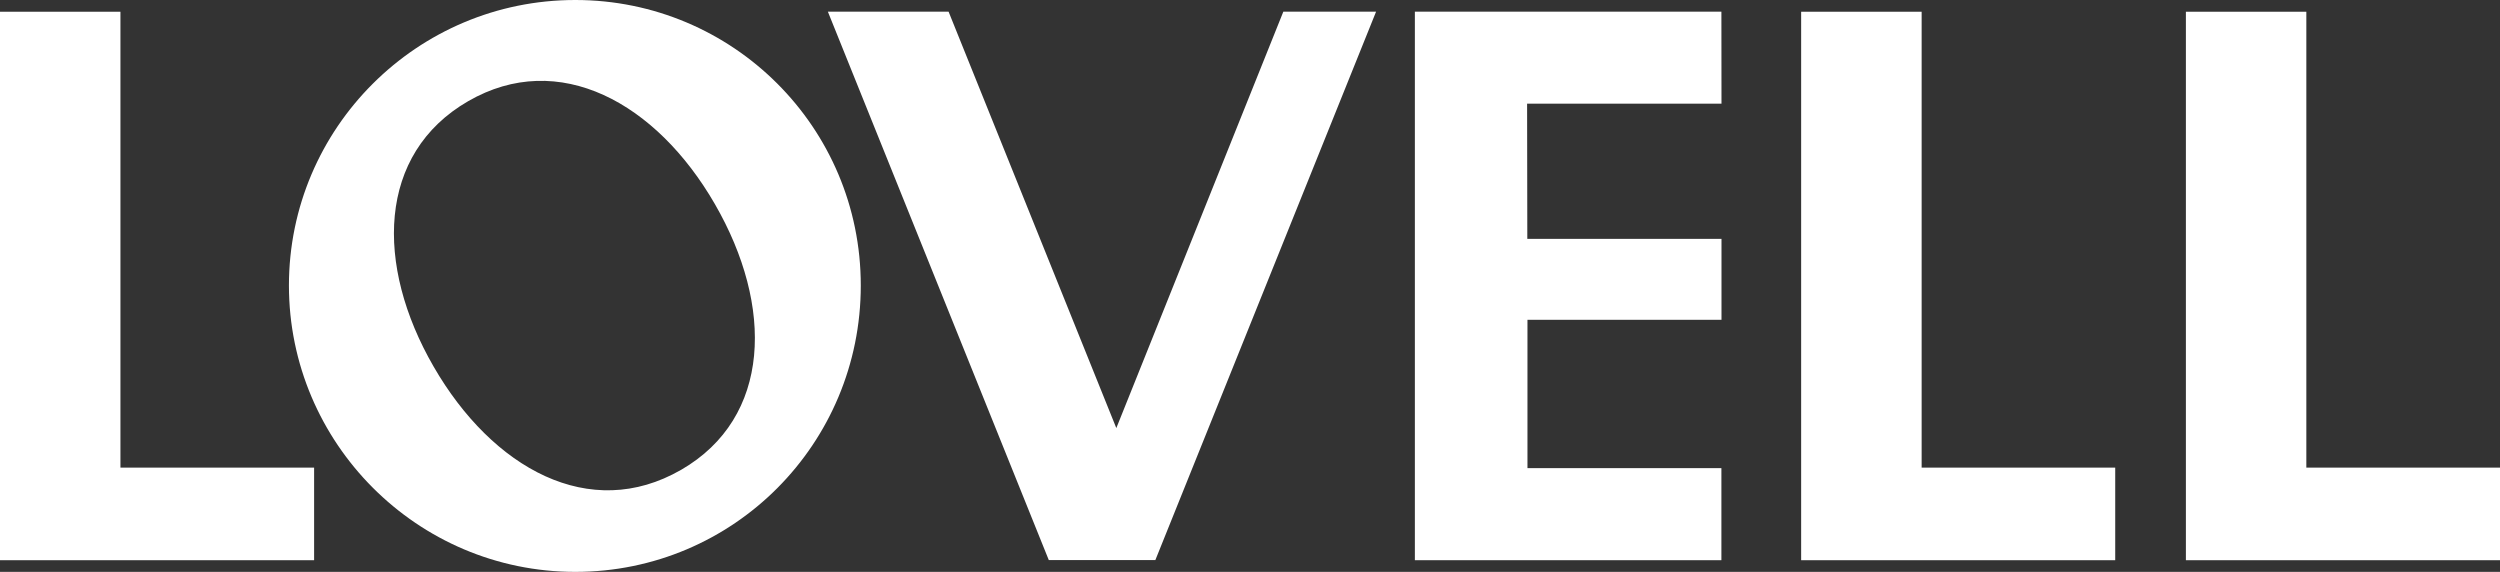
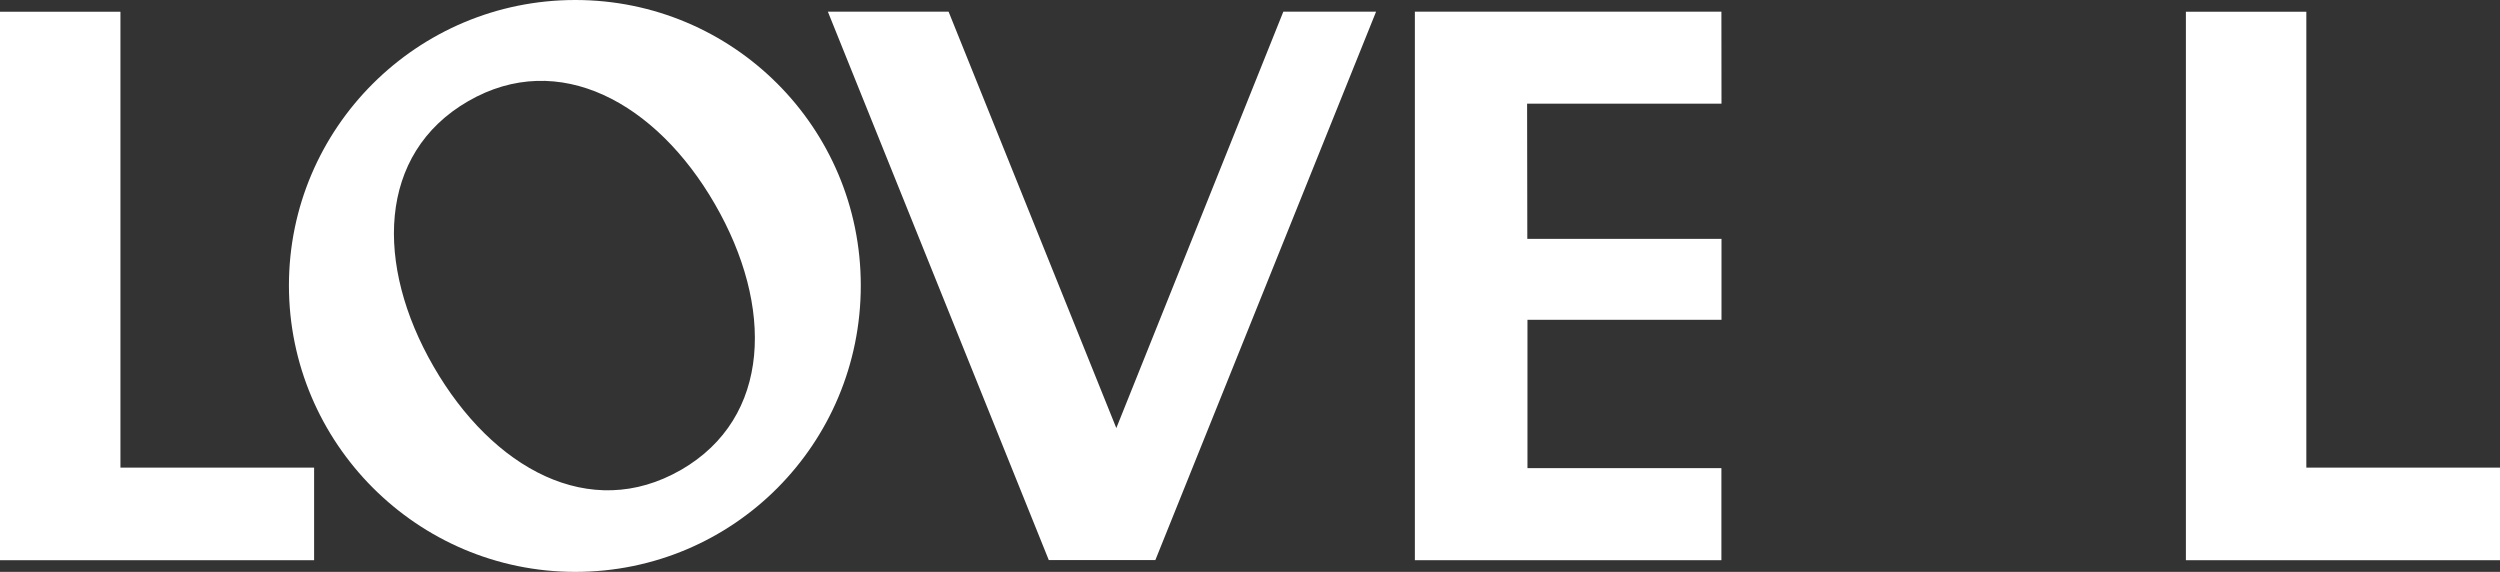
<svg xmlns="http://www.w3.org/2000/svg" id="Layer_2" viewBox="0 0 1297.1 296.71">
  <rect x="0" y="0" width="1297.1" height="296.71" fill="#333333" stroke="none" />
  <defs>
    <style>.cls-1{fill:#fff;}</style>
  </defs>
  <g id="Layer_1-2">
-     <polygon class="cls-1" points="934.51 6.09 934.51 290.66 1097.46 290.66 1097.46 242.62 997.02 242.62 997.02 6.09 934.51 6.09" />
    <polygon class="cls-1" points="1134.13 6.09 1134.13 290.66 1297.1 290.66 1297.1 242.62 1196.62 242.62 1196.62 6.09 1134.13 6.09" />
    <polygon class="cls-1" points="599.44 290.6 544.16 290.6 429.53 6.05 492.16 6.05 579.19 222.1 665.85 6.04 713.97 6.04 599.44 290.6" />
    <polygon class="cls-1" points="734.09 290.64 734.09 6.06 893.13 6.06 893.18 53.78 792.32 53.78 792.43 123.92 893.18 123.92 893.18 165.91 792.51 165.91 792.51 242.9 893.13 242.9 893.13 290.64 734.09 290.64" />
    <polygon class="cls-1" points="0 6.09 0 290.66 162.97 290.66 162.97 242.62 62.49 242.62 62.49 6.09 0 6.09" />
    <path class="cls-1" d="M298.49,0c-82.1,0-148.58,66.5-148.58,148.12s66.47,148.59,148.58,148.59,148.12-66.47,148.12-148.59S380.17,0,298.49,0M353.35,243.78c-47.26,27.27-97.83-.66-128.39-53.61-30.4-52.61-29.27-110.41,17.96-137.68,46.98-27.14,97.63.76,128.01,53.43,30.57,52.9,29.44,110.73-17.57,137.87" />
  </g>
</svg>